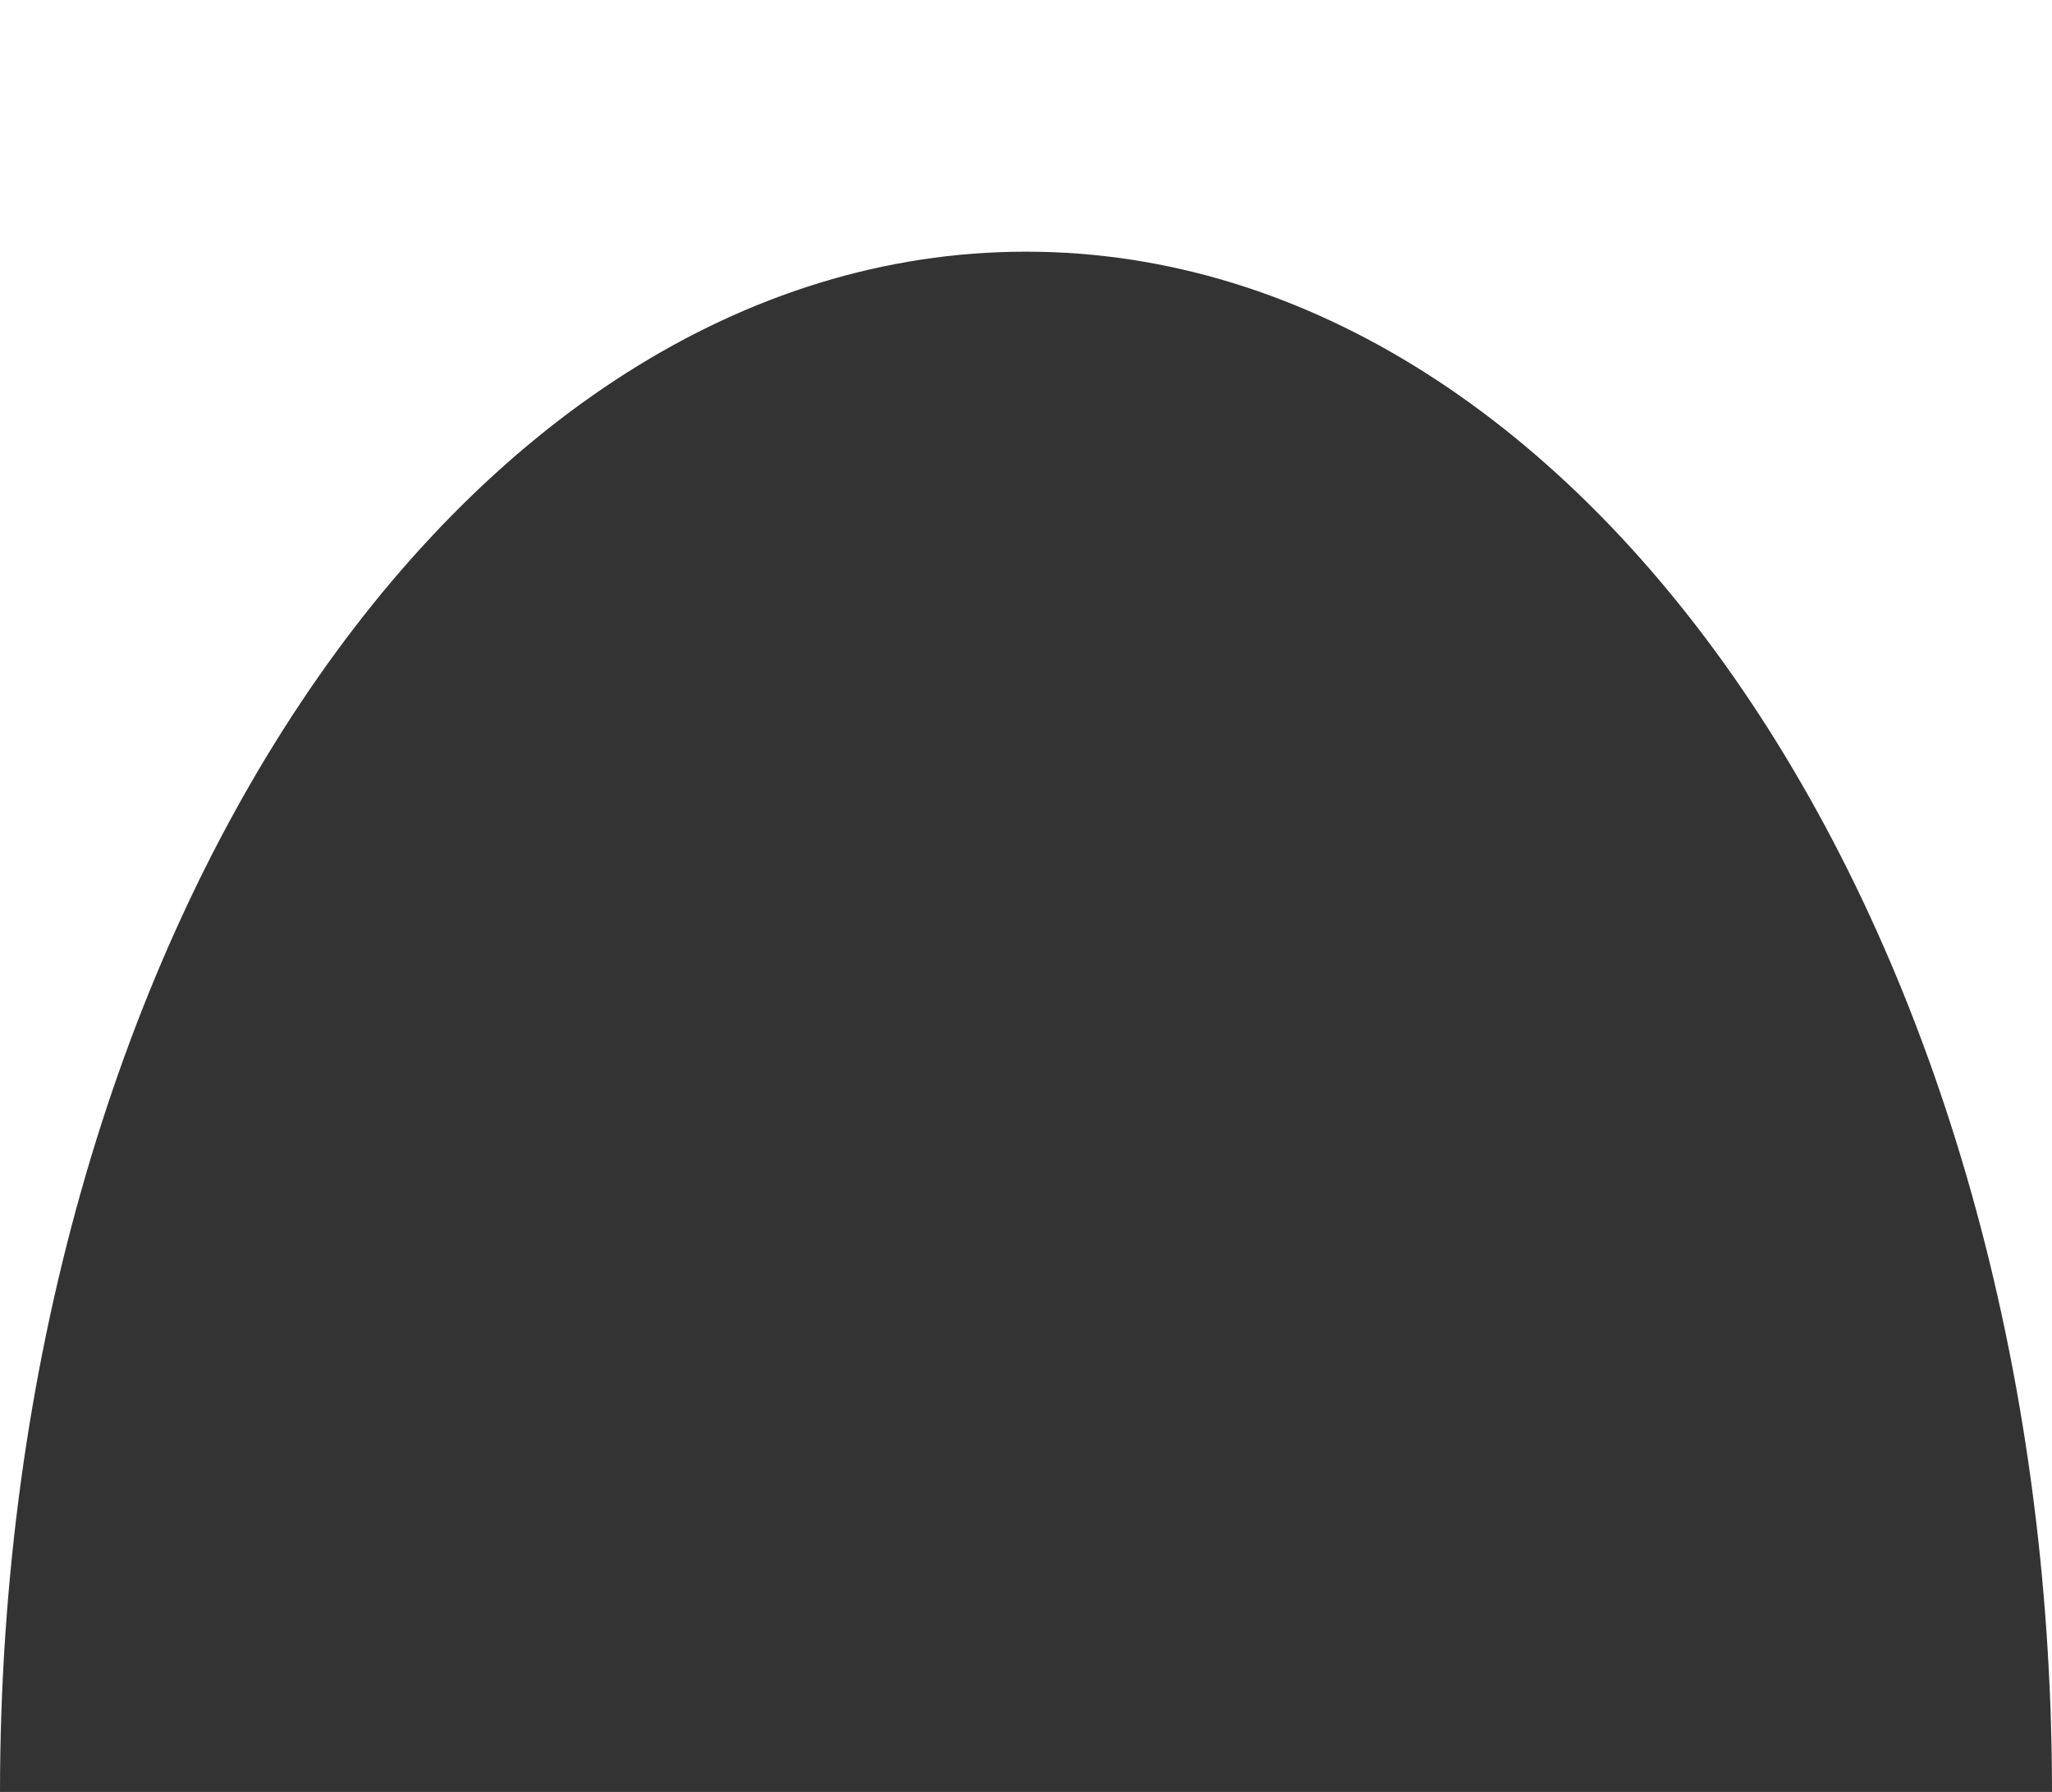
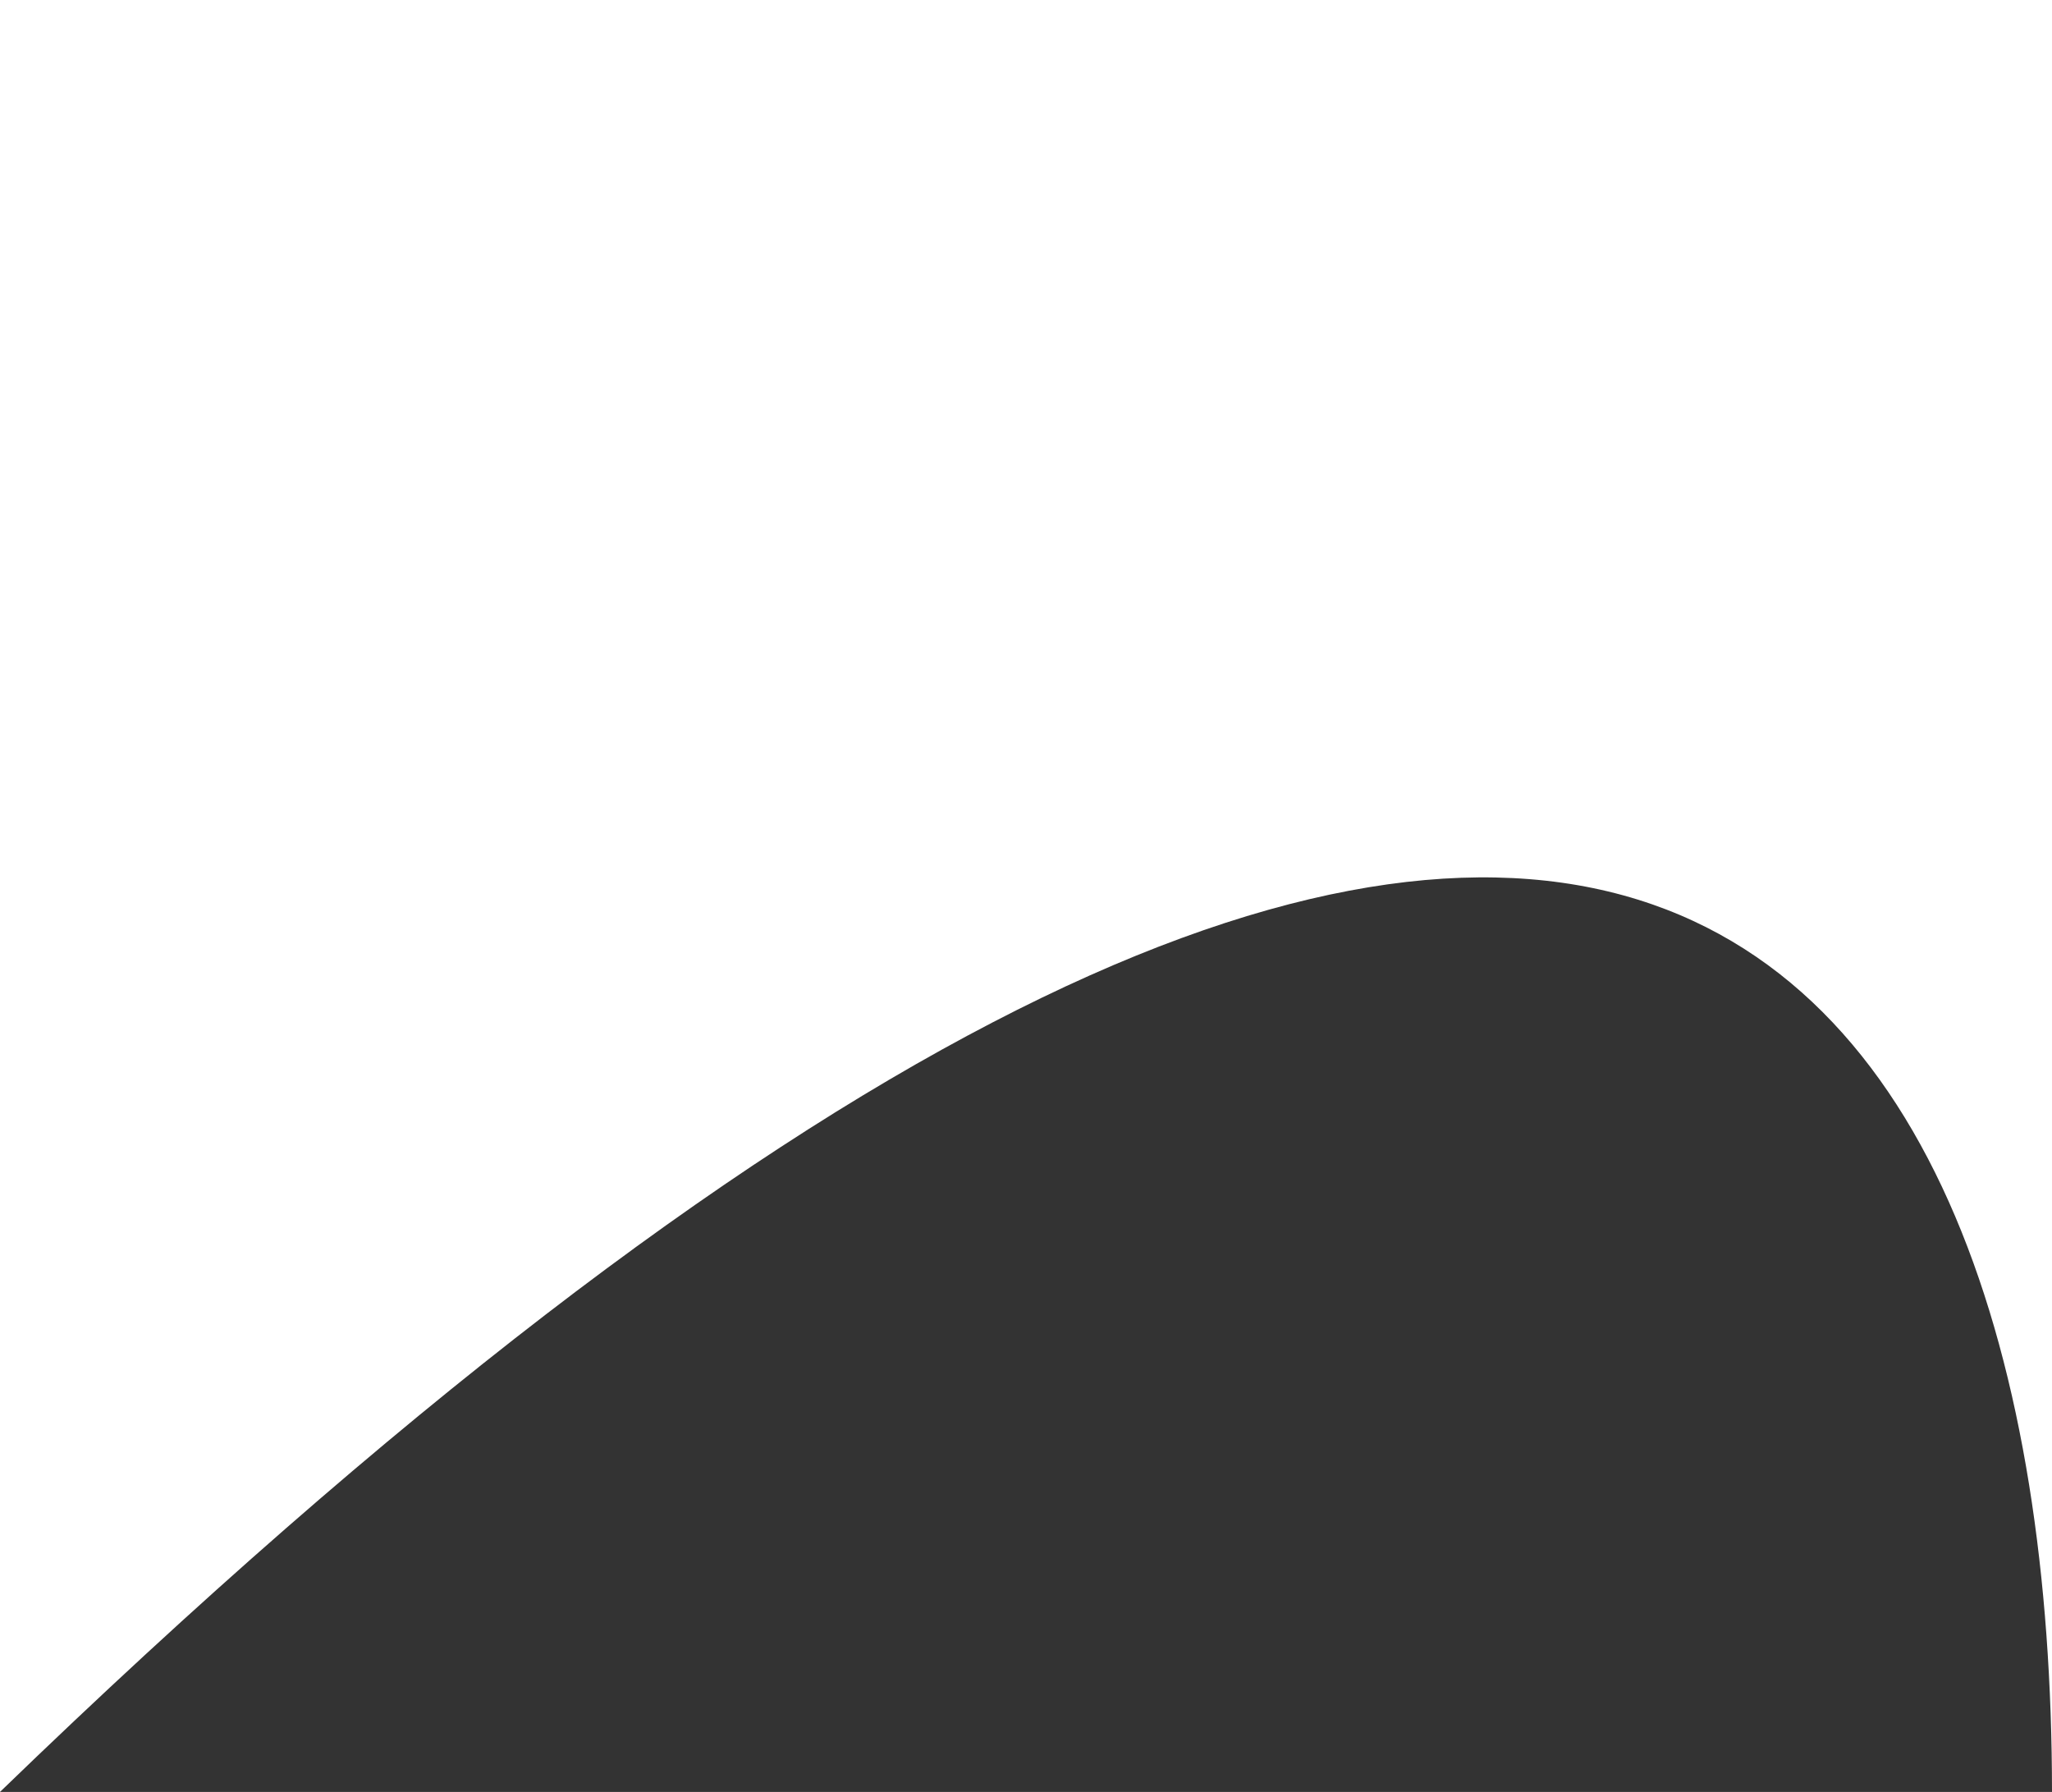
<svg xmlns="http://www.w3.org/2000/svg" width="1427" height="1246" viewBox="0 0 1427 1246" fill="none">
  <rect x="0" y="0" width="1427" height="1246" fill="#333333" stroke="none" />
-   <path fill-rule="evenodd" clip-rule="evenodd" d="M1427 0H0V1246H7.60185e-05C0.18 654.457 319.556 175 713.5 175C1107.44 175 1426.82 654.457 1427 1246V0Z" fill="white" />
+   <path fill-rule="evenodd" clip-rule="evenodd" d="M1427 0H0V1246H7.60185e-05C1107.44 175 1426.82 654.457 1427 1246V0Z" fill="white" />
</svg>